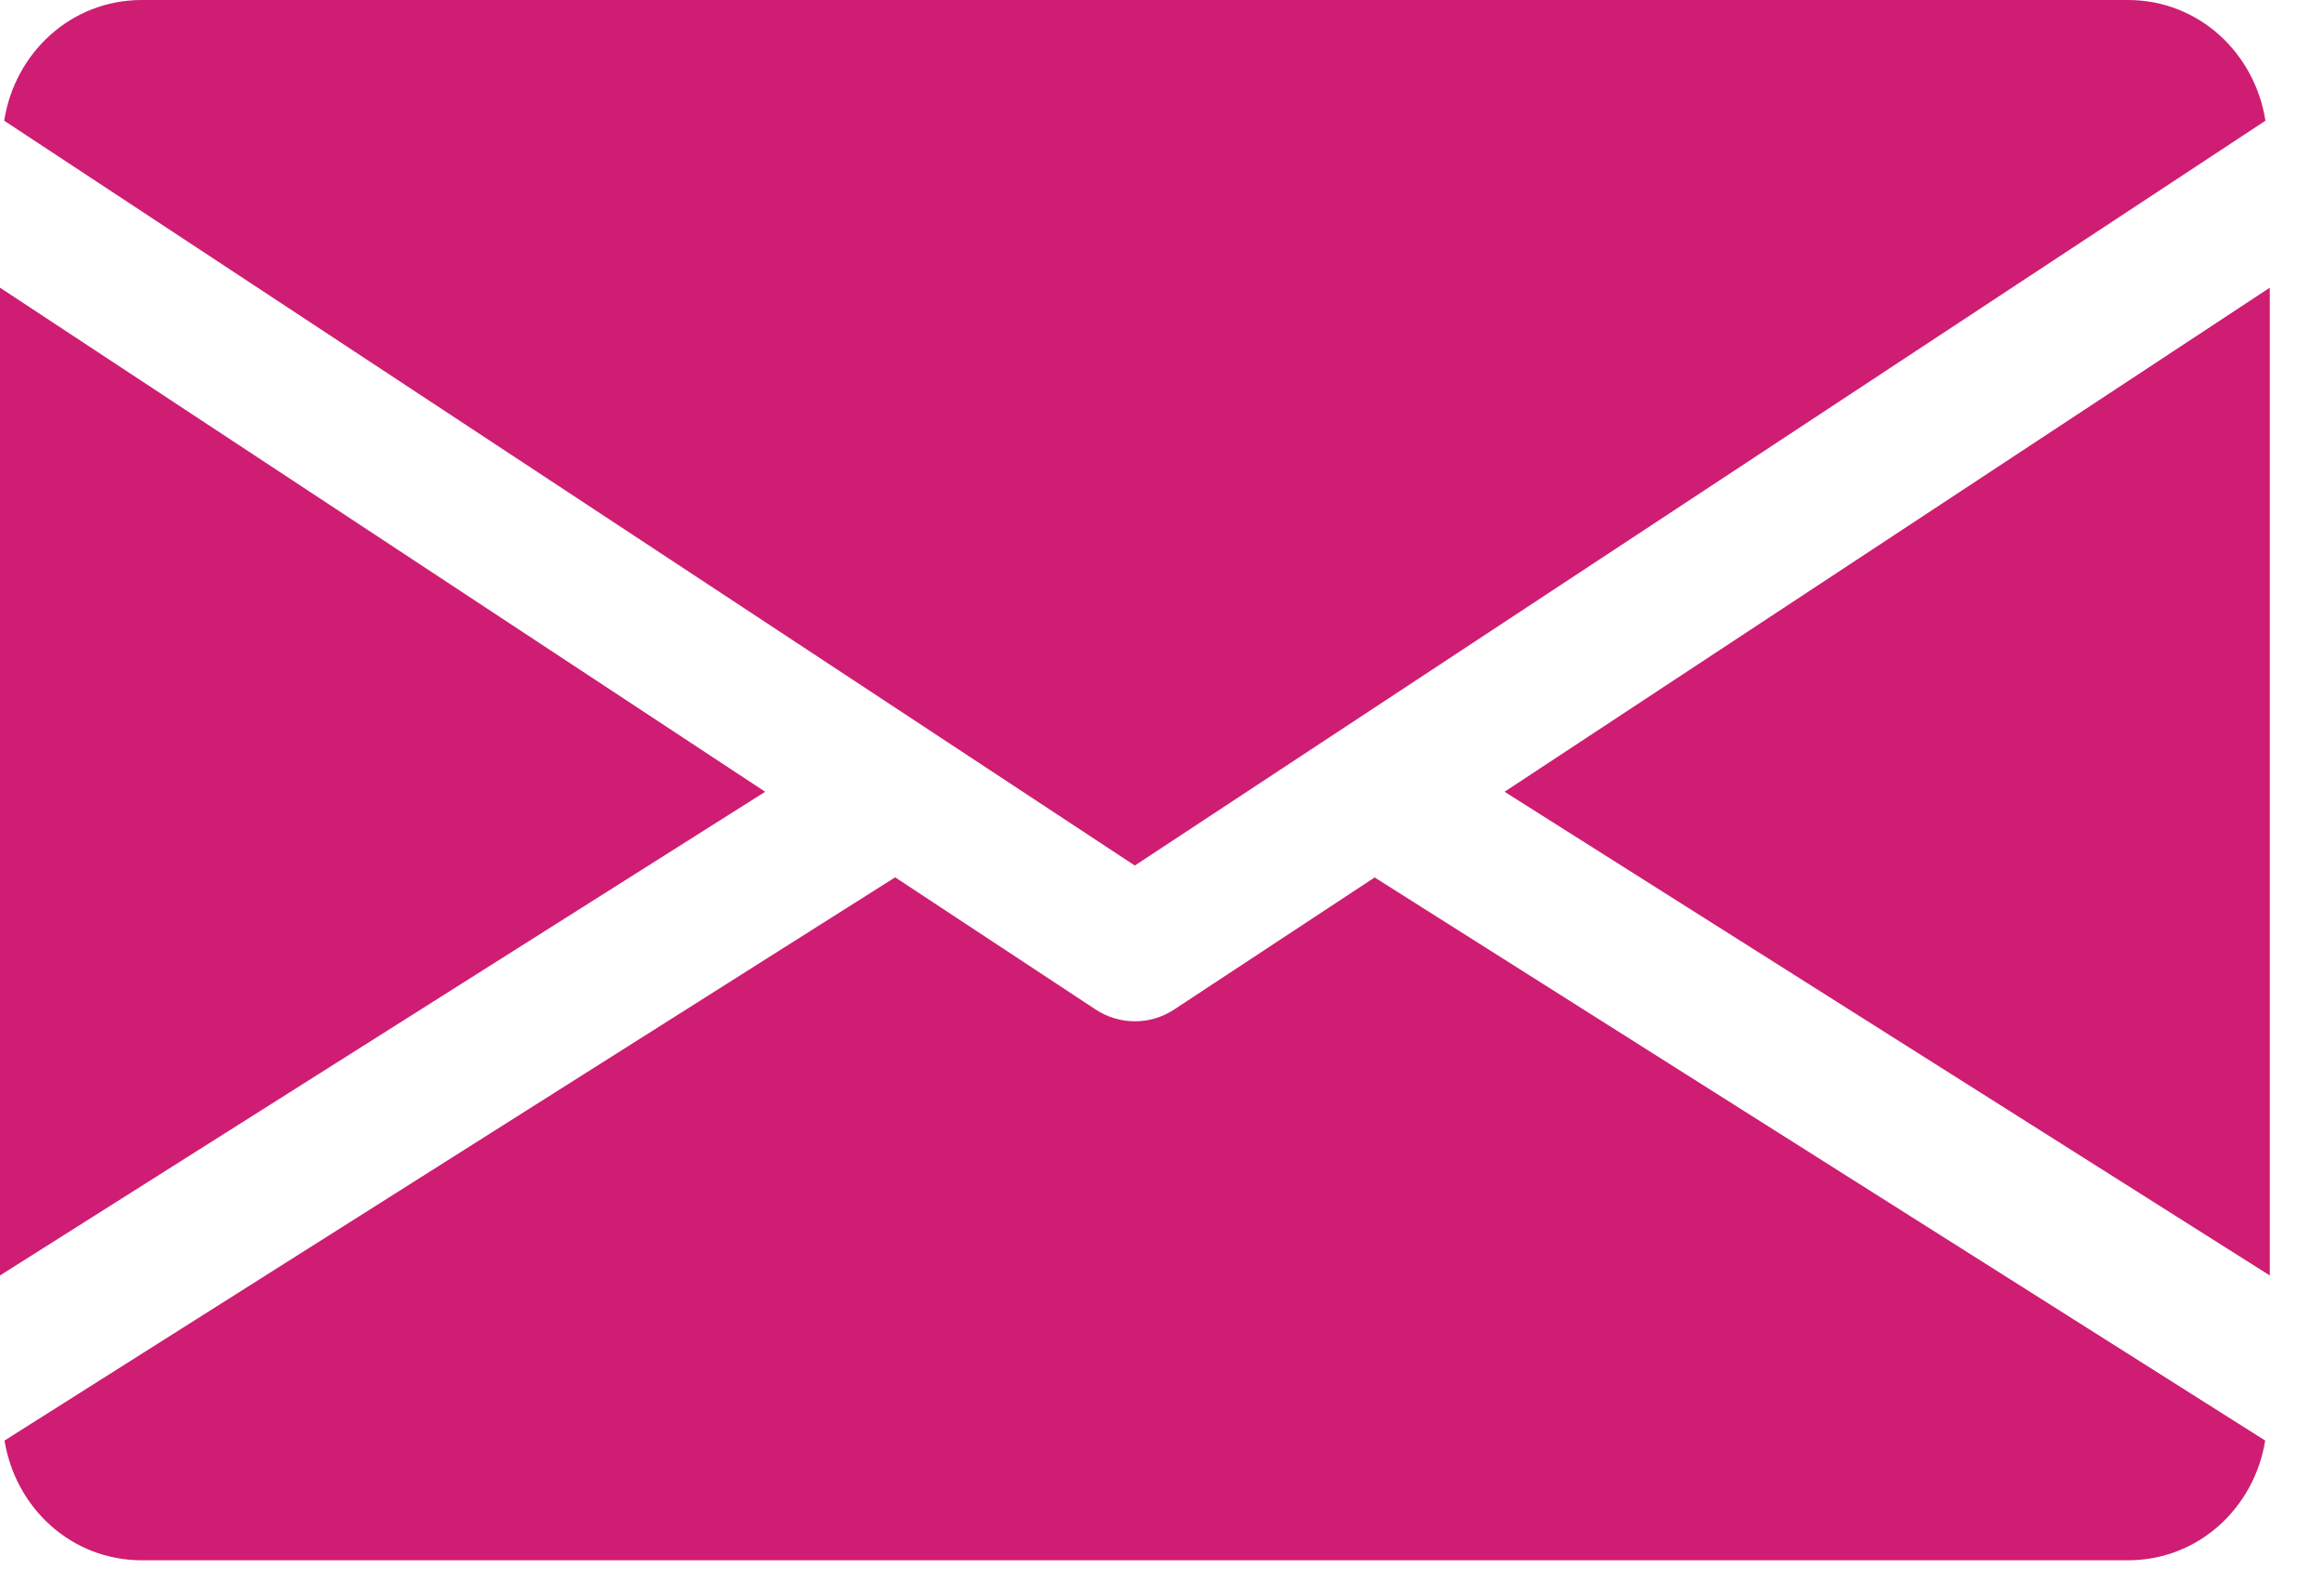
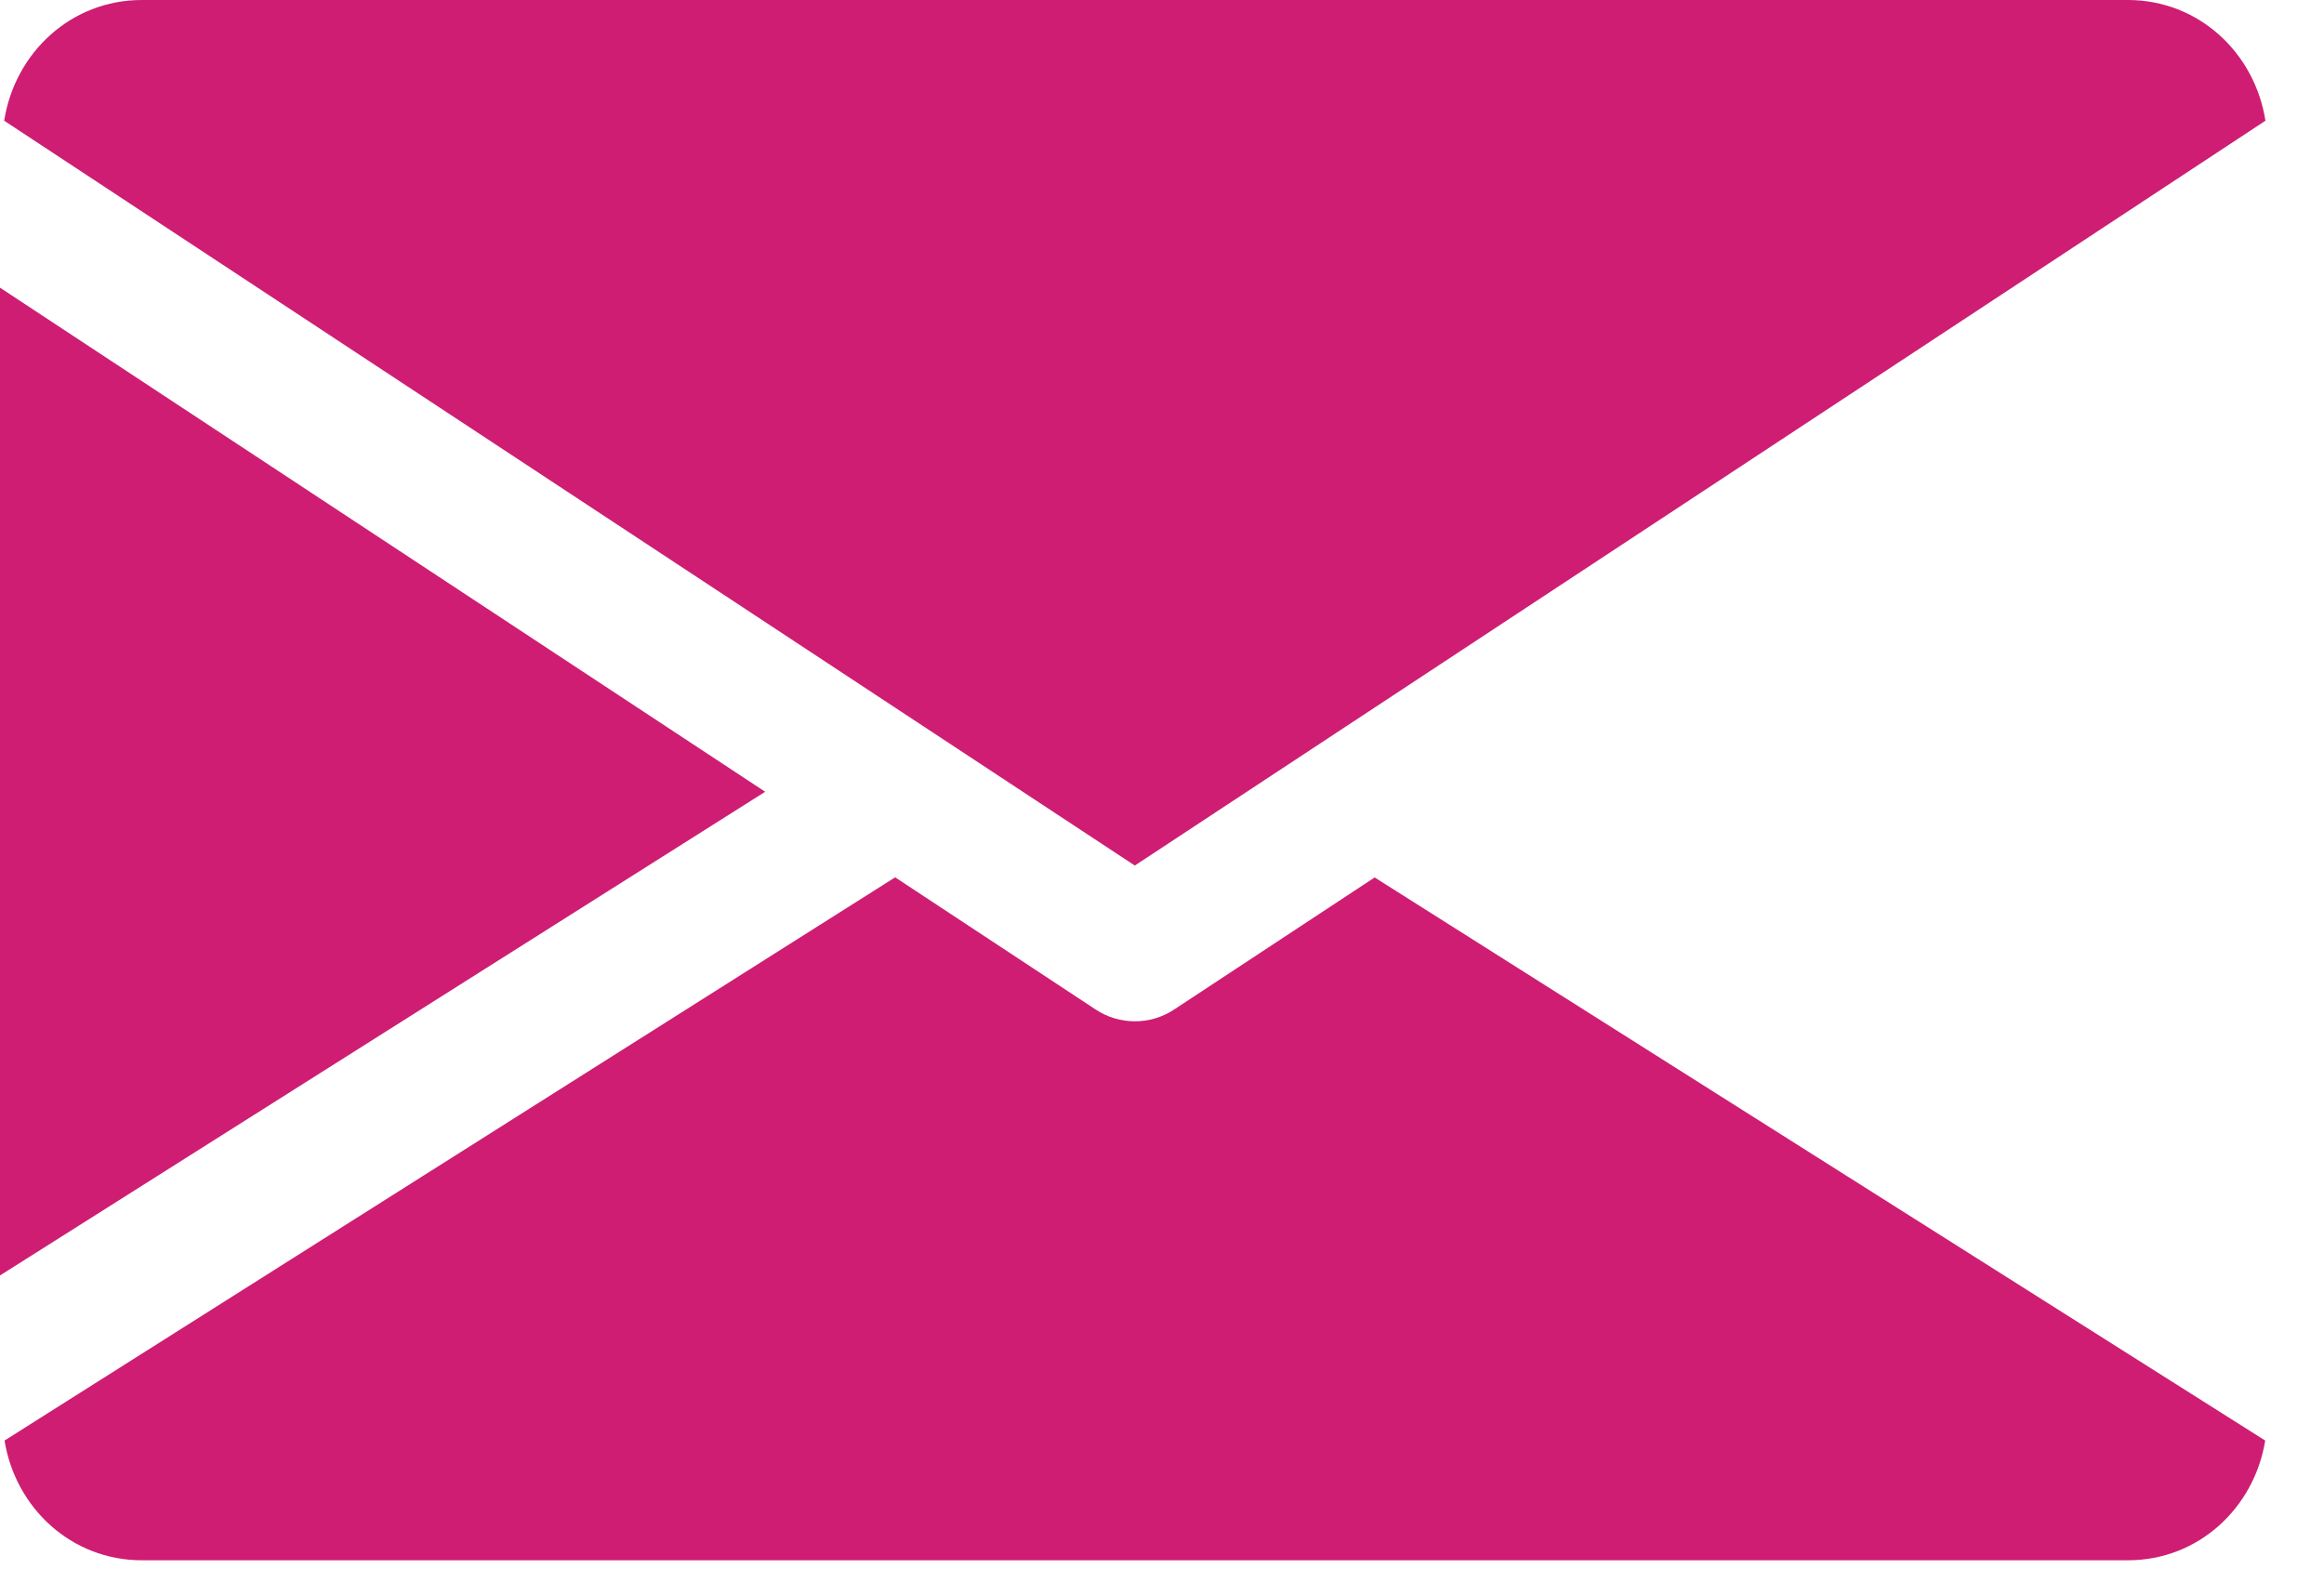
<svg xmlns="http://www.w3.org/2000/svg" width="40" height="27" viewBox="0 0 40 27" fill="none">
-   <path d="M25.896 13.629L39.067 21.955V4.952L25.896 13.629Z" fill="#CE1D72" />
  <path d="M0 4.952V21.955L13.17 13.629L0 4.952Z" fill="#CE1D72" />
  <path d="M36.624 0H2.441C1.222 0 0.255 0.908 0.072 2.078L19.532 14.899L38.992 2.078C38.809 0.908 37.842 0 36.624 0Z" fill="#CE1D72" />
  <path d="M23.66 15.104L20.205 17.38C20 17.514 19.768 17.58 19.533 17.58C19.299 17.58 19.067 17.514 18.862 17.38L15.407 15.102L0.078 24.797C0.266 25.957 1.228 26.858 2.442 26.858H36.625C37.838 26.858 38.8 25.957 38.988 24.797L23.66 15.104Z" fill="#CE1D72" />
</svg>